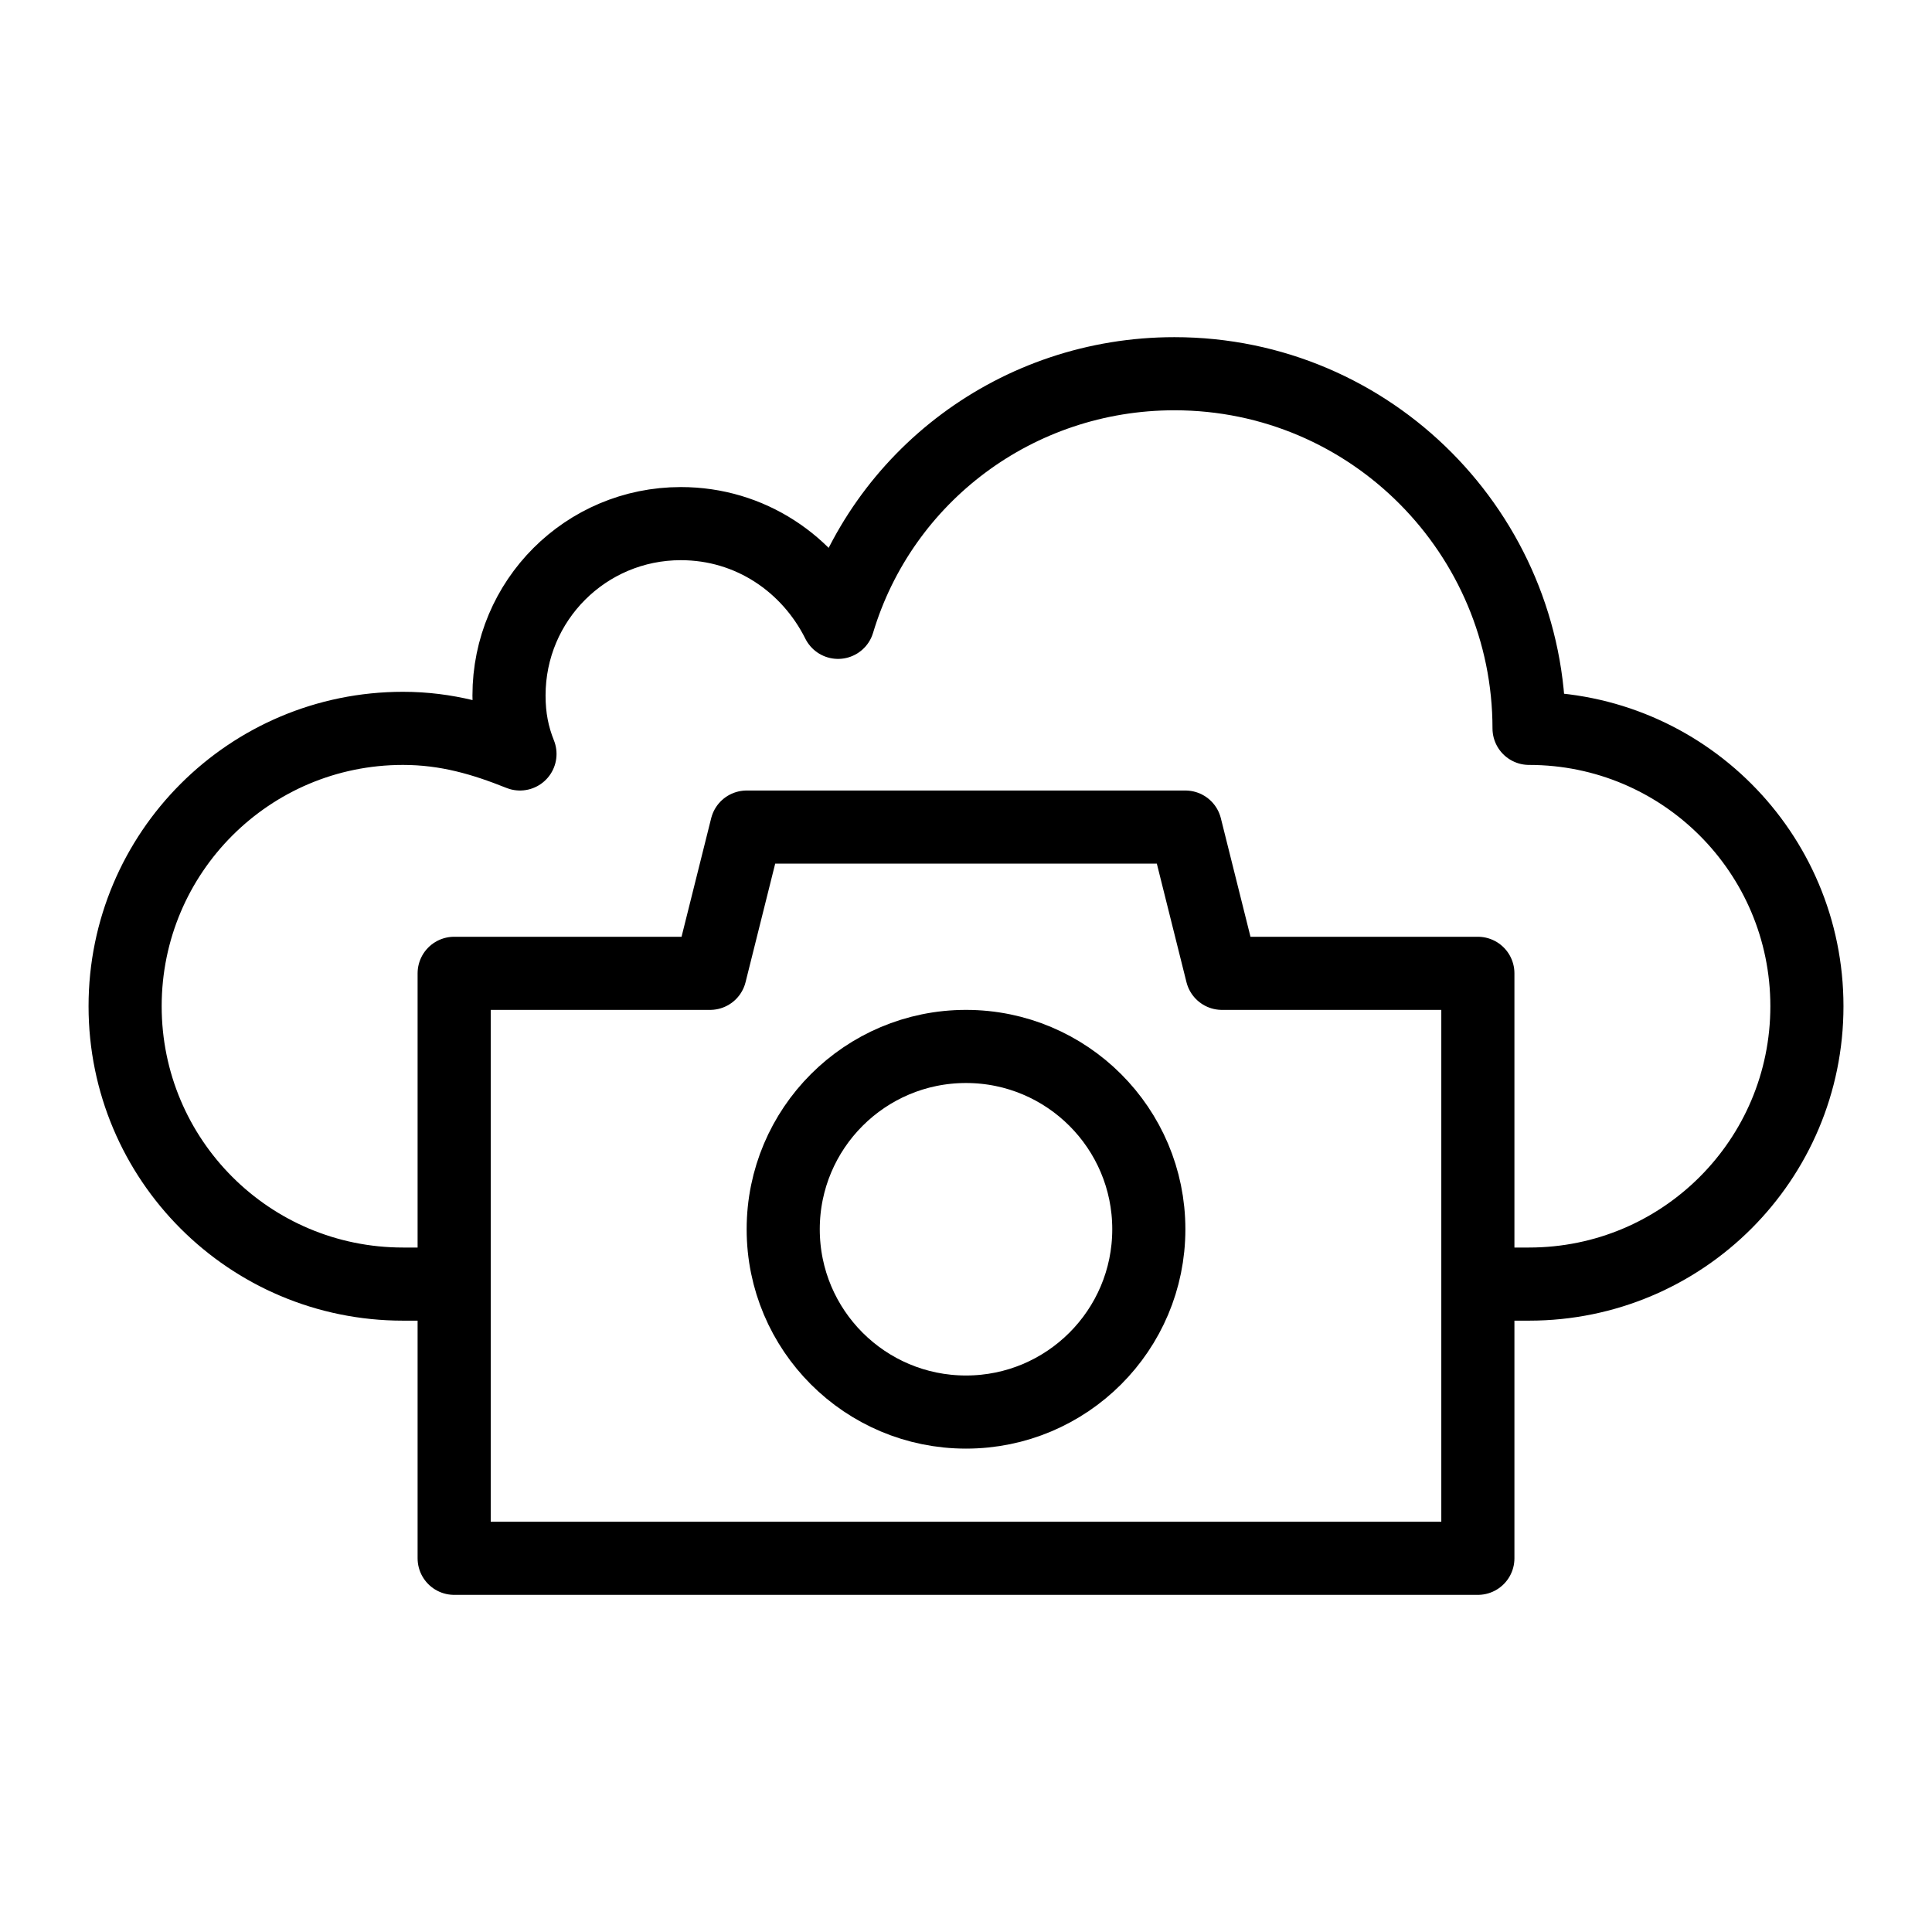
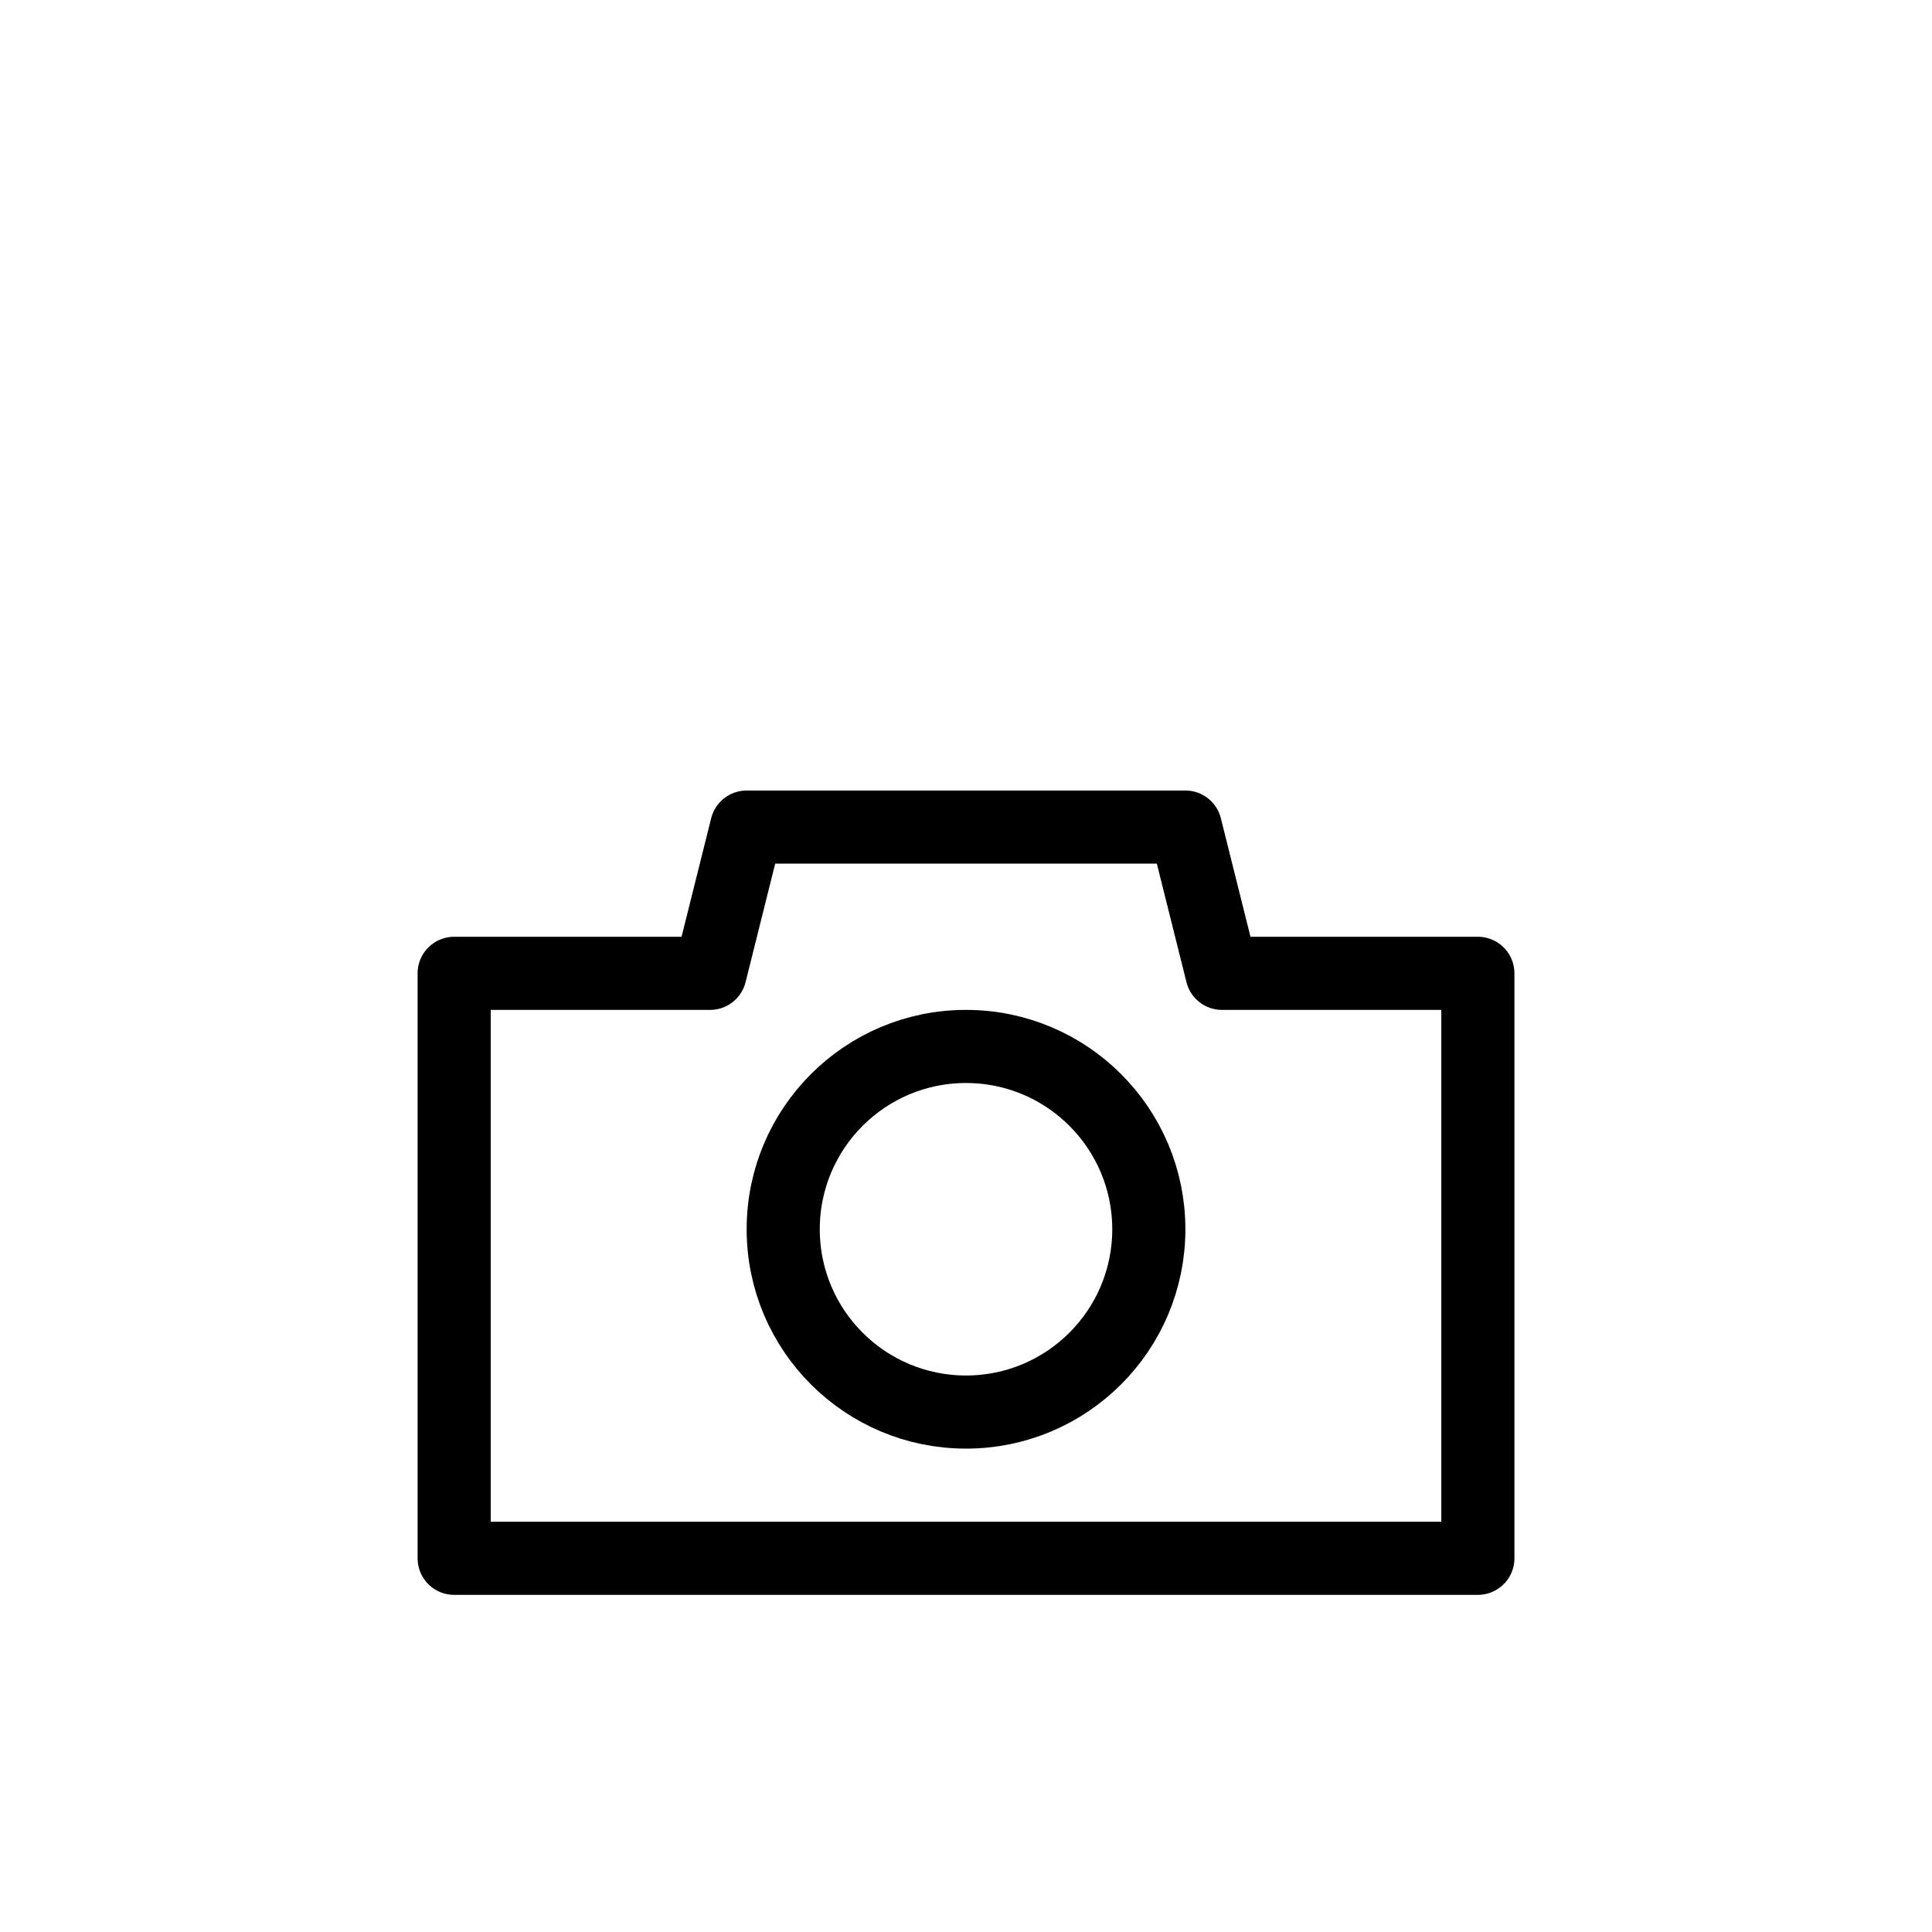
<svg xmlns="http://www.w3.org/2000/svg" width="800px" height="800px" version="1.1" viewBox="144 144 512 512">
  <g fill="none" stroke="#000000" stroke-linejoin="round" stroke-miterlimit="10" stroke-width="2">
-     <path transform="matrix(9.689 0 0 9.689 148.09 148.09)" d="m40 34.7h1.4c4.2 0 7.6-3.4 7.6-7.6s-3.4-7.6-7.6-7.6c0-5.3-4.3-9.7-9.7-9.7-4.3 0-8 2.8-9.2 6.8-0.8-1.6-2.4-2.7-4.3-2.7-2.6 0-4.7 2.1-4.7 4.7 0 0.6 0.1 1.1 0.3 1.6-1-0.4-2-0.7-3.2-0.7-4.2 0-7.6 3.4-7.6 7.6s3.4 7.6 7.6 7.6l1.4 4.03e-4" />
    <path transform="matrix(9.689 0 0 9.689 148.09 148.09)" d="m33 26.2-1-4h-12l-1 4h-7v16h28v-16z" />
    <path transform="matrix(9.689 0 0 9.689 148.09 148.09)" d="m31 33.2c0 2.761-2.238 5-5 5-2.762 0-5-2.238-5-5 0-2.761 2.238-5 5-5 2.761 0 5 2.239 5 5" />
  </g>
</svg>